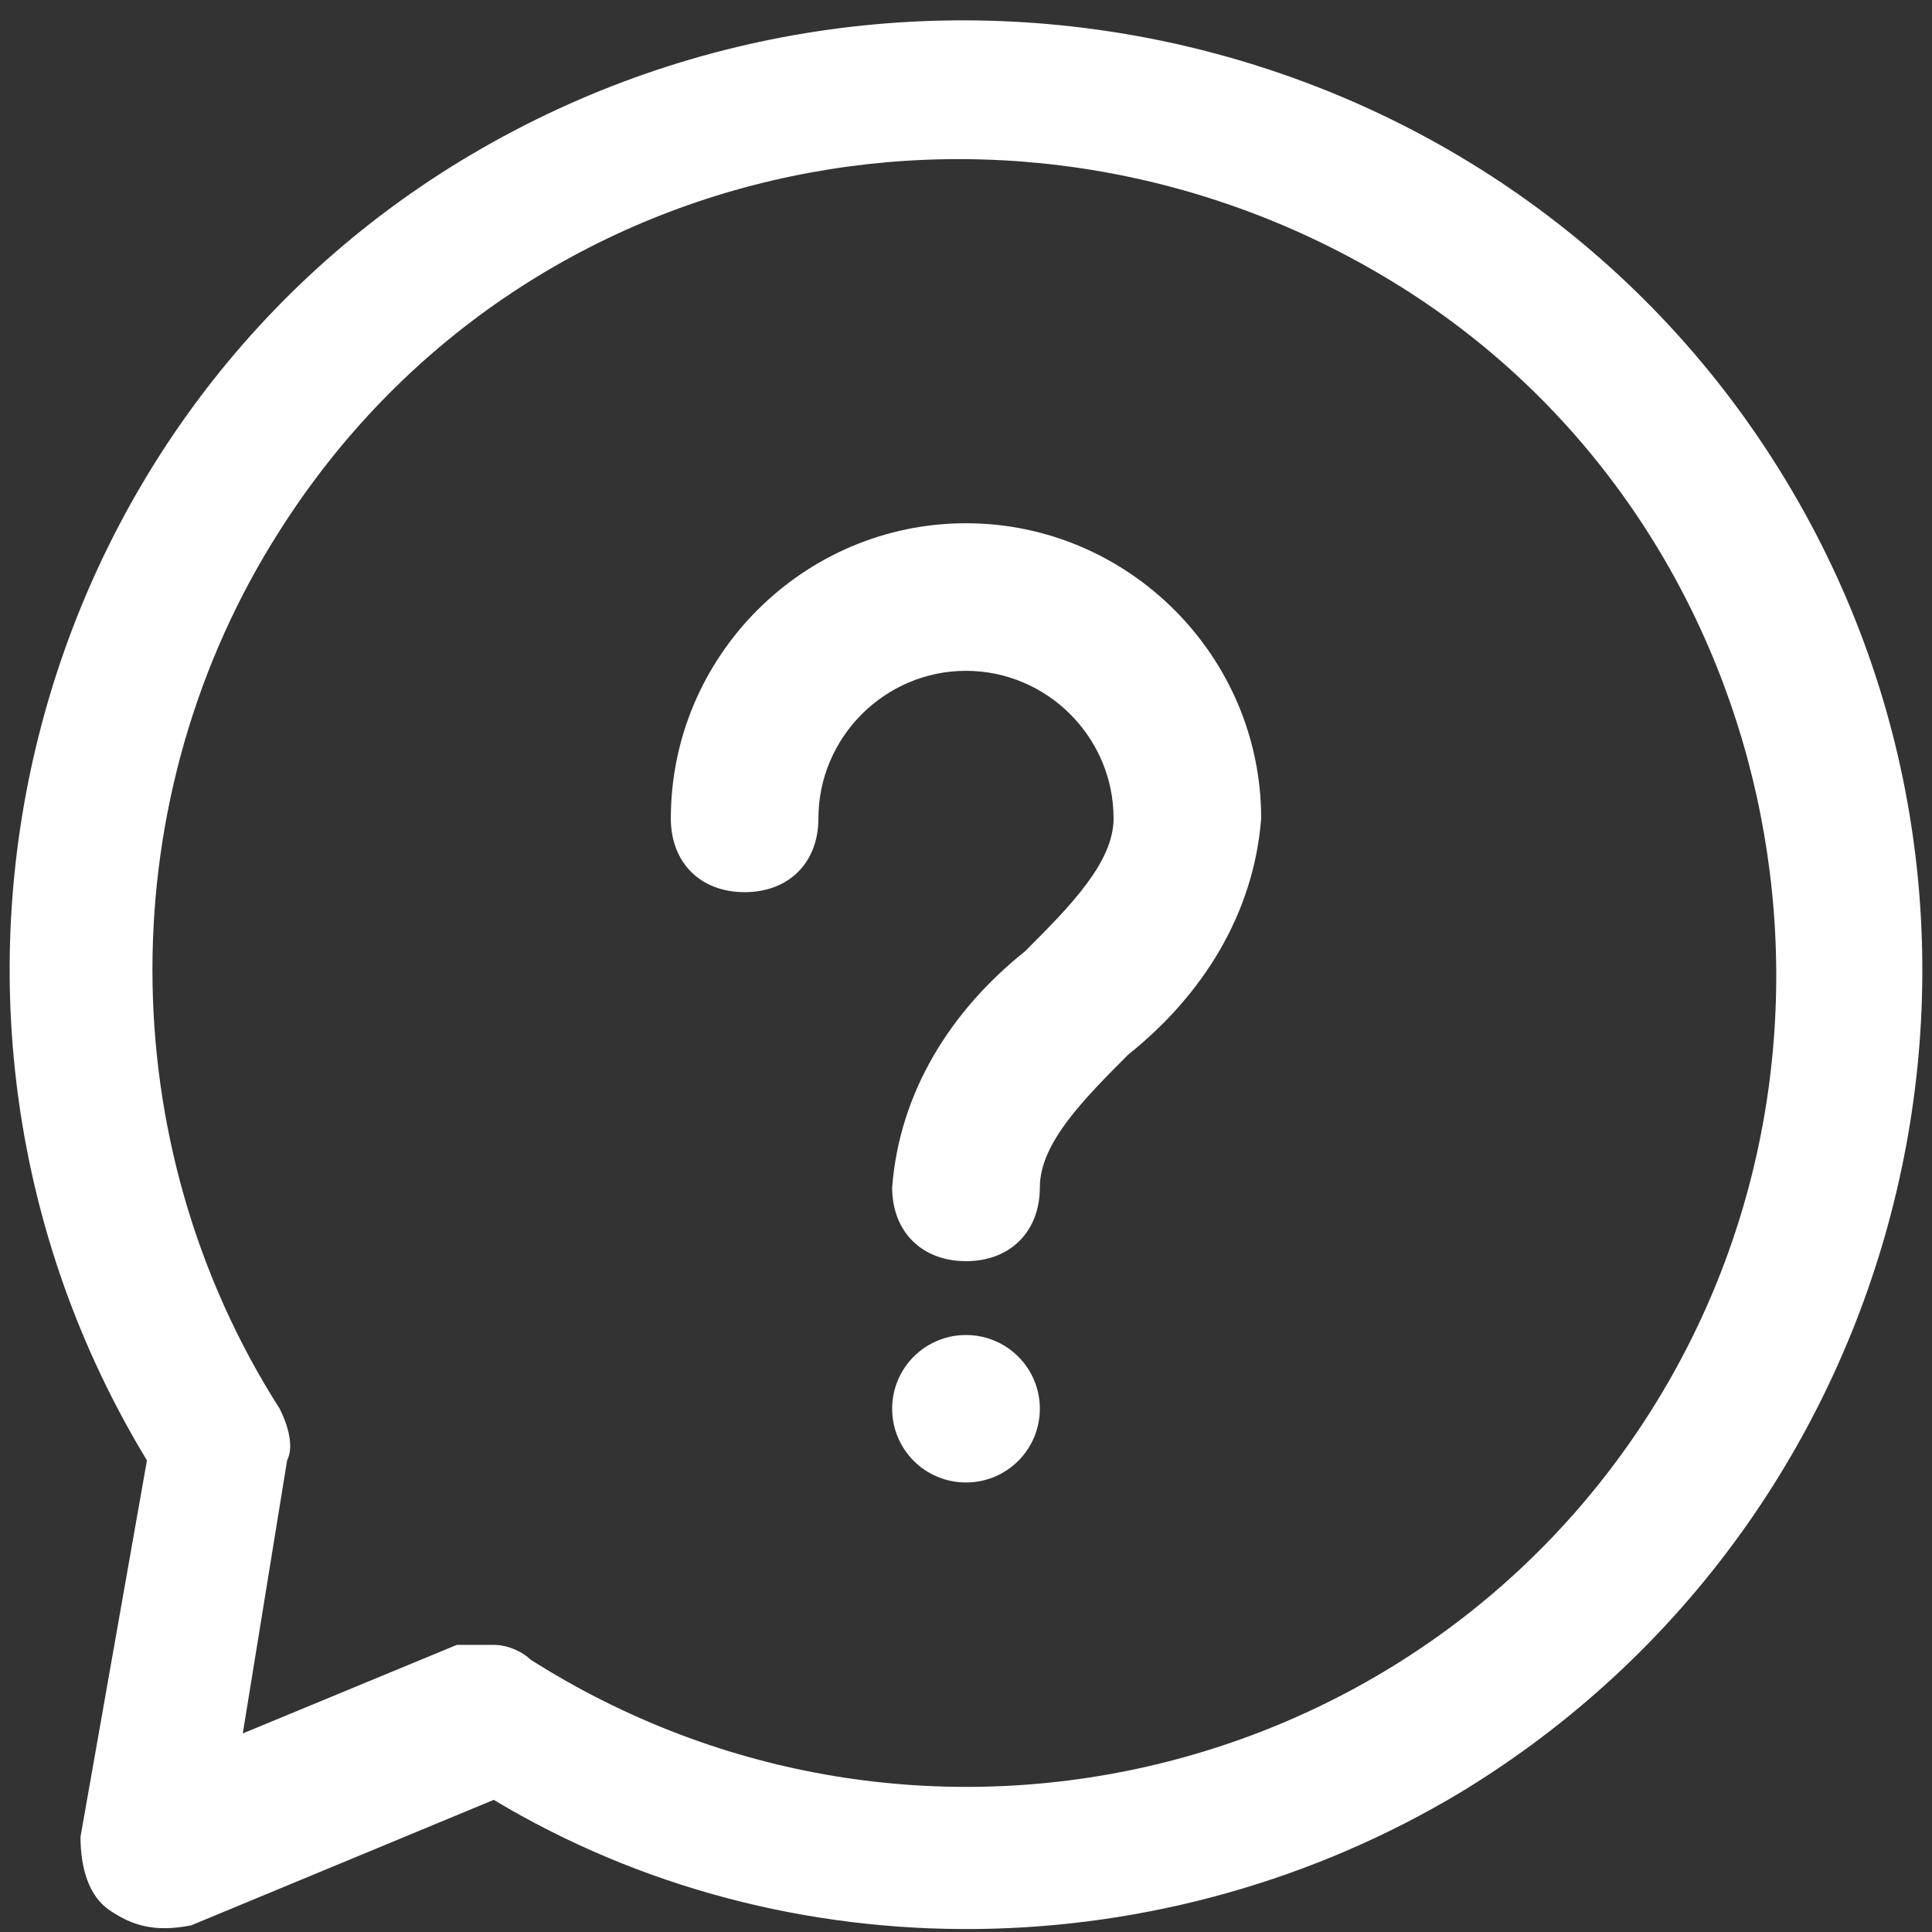
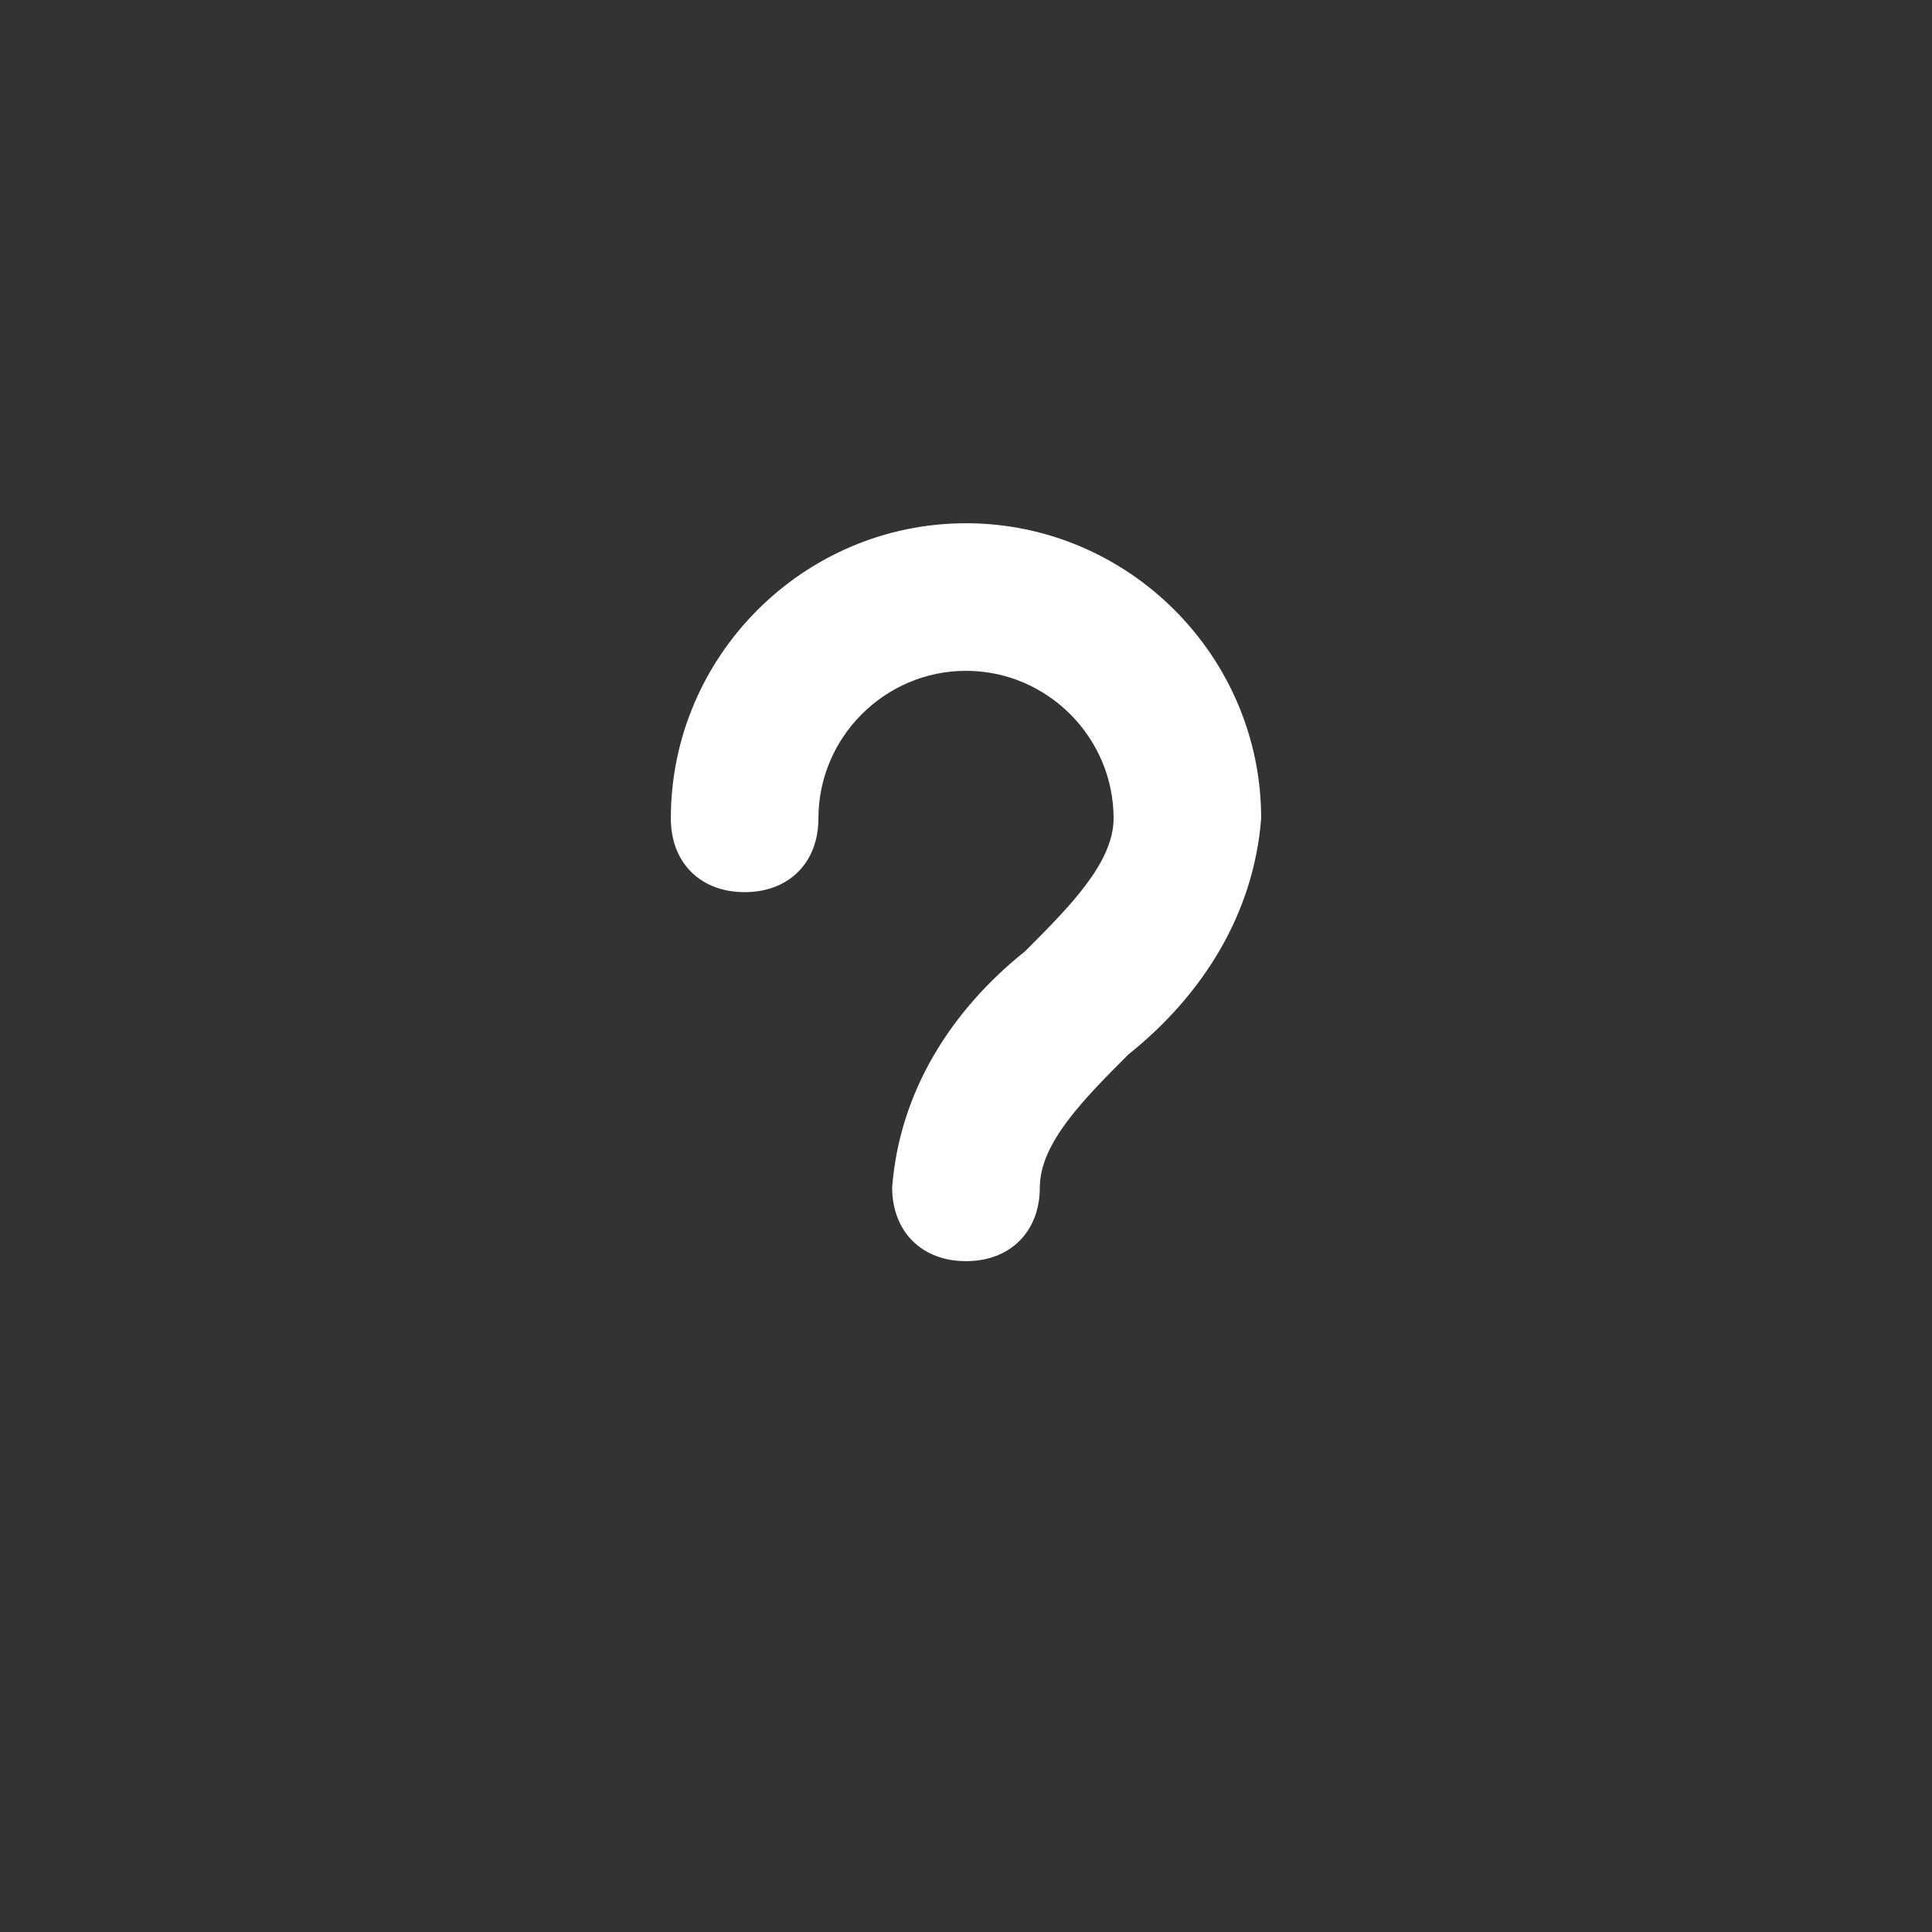
<svg xmlns="http://www.w3.org/2000/svg" width="18" height="18" viewBox="0 0 18 18" fill="none">
  <rect x="0" y="0" width="18" height="18" fill="#333333" stroke="none" />
  <path d="M9 11.75C8.588 11.75 8.312 11.475 8.312 11.062C8.381 10.169 8.863 9.412 9.55 8.863C9.963 8.45 10.375 8.037 10.375 7.625C10.375 6.869 9.756 6.25 9 6.25C8.244 6.25 7.625 6.869 7.625 7.625C7.625 8.037 7.35 8.312 6.938 8.312C6.525 8.312 6.25 8.037 6.25 7.625C6.25 6.112 7.487 4.875 9 4.875C10.512 4.875 11.75 6.112 11.75 7.625C11.681 8.519 11.2 9.275 10.512 9.825C10.1 10.238 9.688 10.65 9.688 11.062C9.688 11.475 9.412 11.75 9 11.75Z" fill="white" />
-   <path d="M9 13.812C9.38 13.812 9.688 13.505 9.688 13.125C9.688 12.745 9.38 12.438 9 12.438C8.62 12.438 8.312 12.745 8.312 13.125C8.312 13.505 8.62 13.812 9 13.812Z" fill="white" />
-   <path d="M1.025 17.8C0.819 17.663 0.75 17.387 0.75 17.113L1.369 13.606C-1.175 9.413 0.2 3.913 4.394 1.438C8.587 -1.037 14.087 0.269 16.631 4.463C19.175 8.656 17.8 14.156 13.606 16.7C10.856 18.35 7.35 18.419 4.6 16.769L1.781 17.938C1.437 18.006 1.231 17.938 1.025 17.8ZM4.6 15.325C4.737 15.325 4.875 15.394 4.944 15.463C8.519 17.731 13.194 16.631 15.394 13.125C17.594 9.619 16.562 4.875 13.056 2.675C9.55 0.475 4.875 1.369 2.606 4.944C1.025 7.419 1.025 10.65 2.606 13.125C2.675 13.262 2.744 13.469 2.675 13.606L2.262 16.15L4.256 15.325H4.6Z" fill="white" />
</svg>